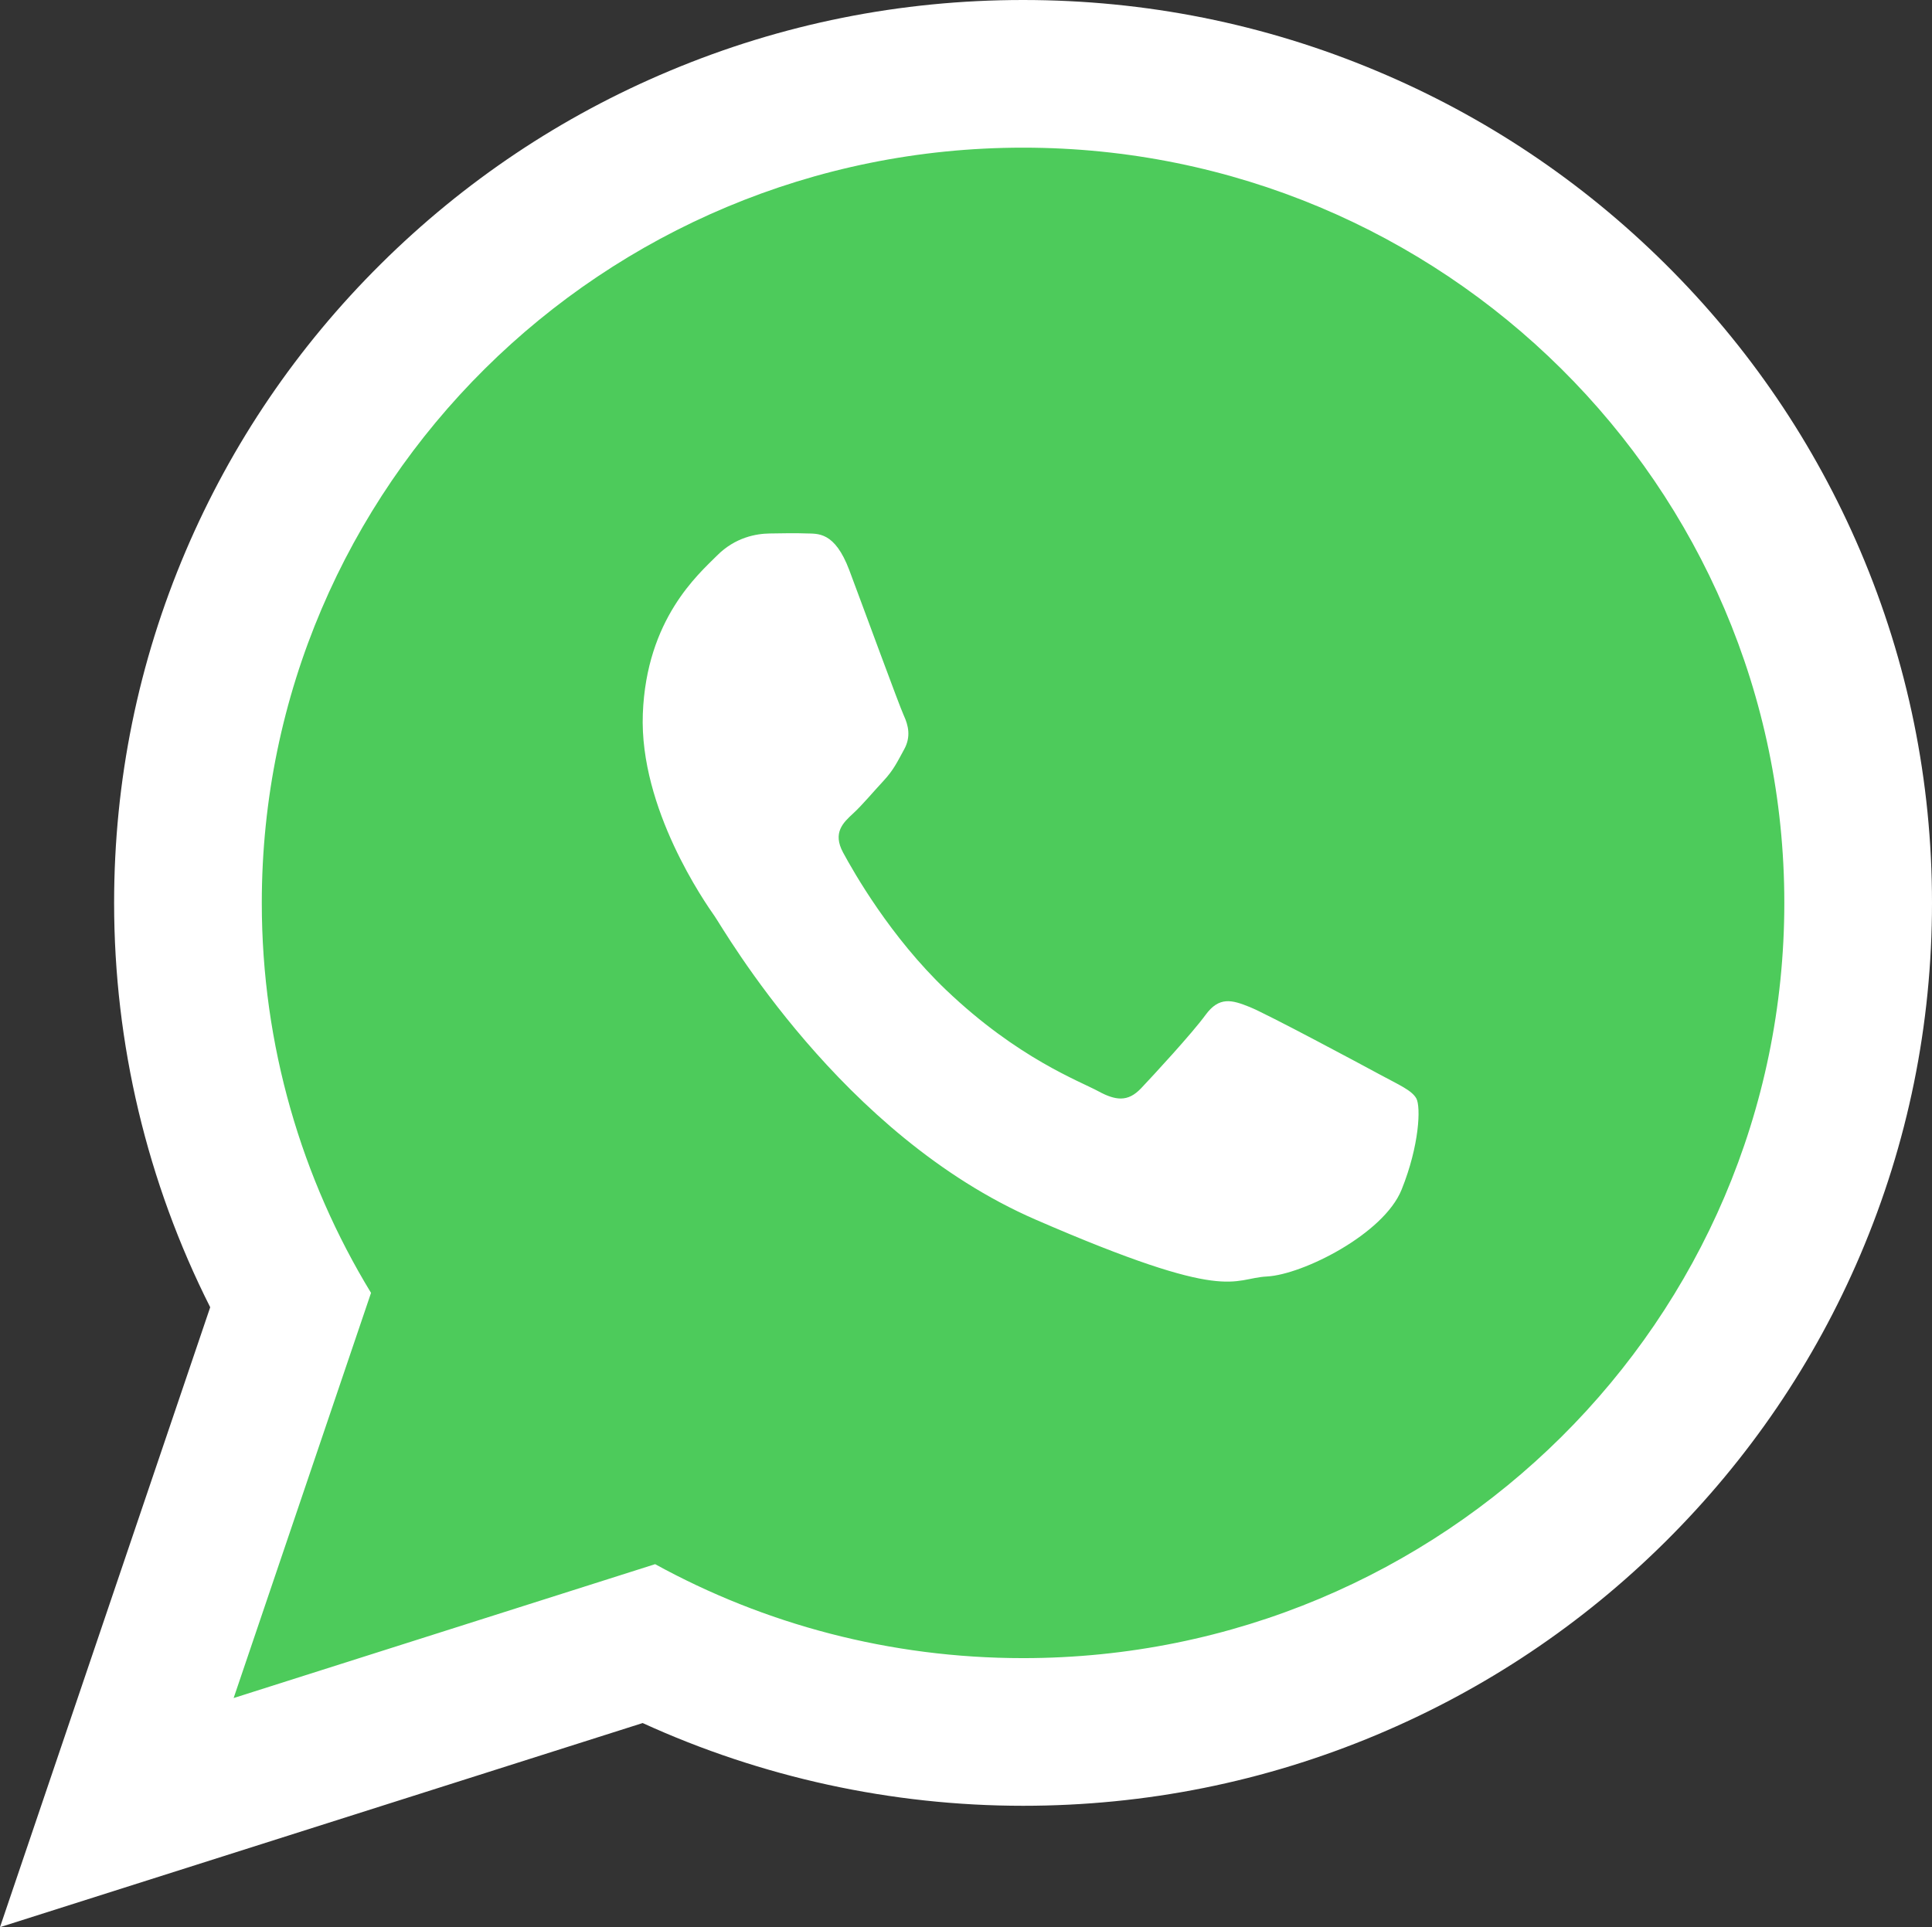
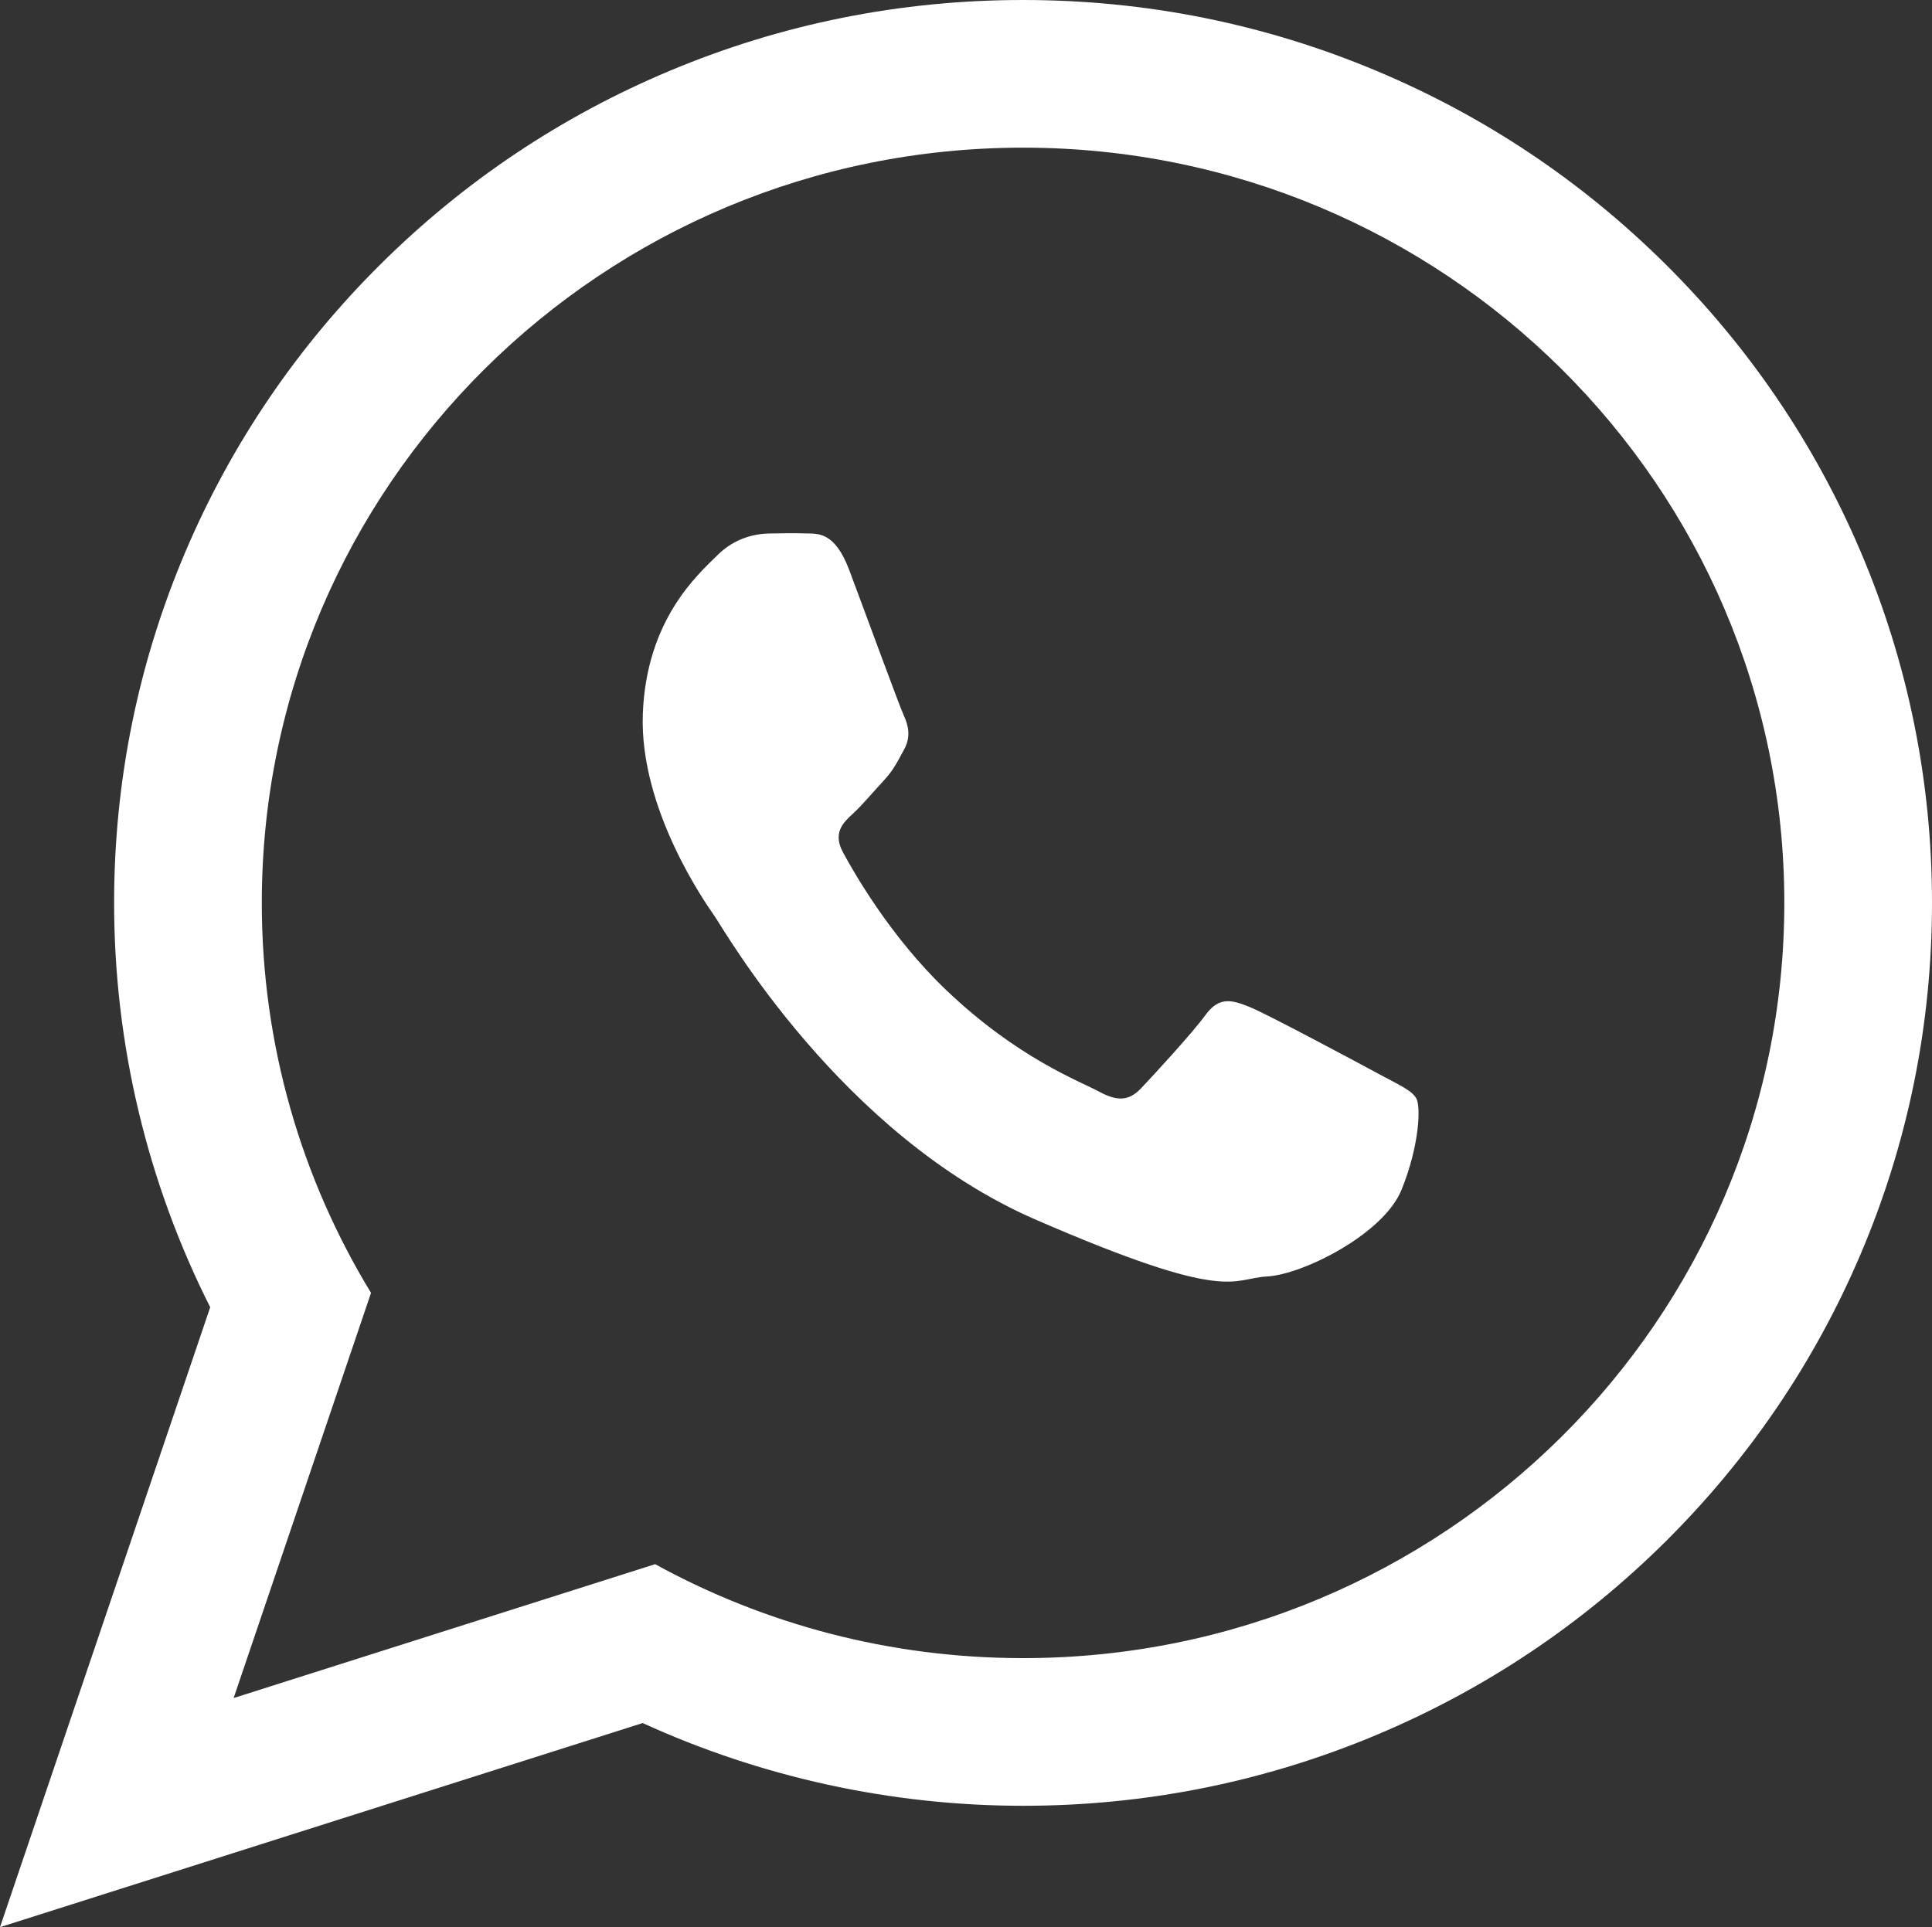
<svg xmlns="http://www.w3.org/2000/svg" width="39.246" height="39.155" viewBox="0 0 39.246 39.155">
  <rect x="0" y="0" width="39.246" height="39.155" fill="#333333" stroke="none" />
  <g id="whatsapp-icon" transform="translate(2.496 0.75)" fill="#4dcb5b">
-     <path d="M -0.123 36.078 L 0.829 33.268 L 3.402 25.681 C 2.039 23.21 1.322 20.43 1.322 17.594 C 1.322 15.32 1.771 13.112 2.657 11.033 C 3.513 9.027 4.736 7.226 6.295 5.679 C 7.852 4.134 9.666 2.92 11.686 2.073 C 13.777 1.195 15.998 0.75 18.286 0.75 C 20.574 0.75 22.794 1.195 24.886 2.073 C 26.906 2.92 28.72 4.134 30.277 5.679 C 31.836 7.226 33.059 9.027 33.915 11.033 C 34.801 13.112 35.25 15.32 35.25 17.594 C 35.25 19.869 34.801 22.076 33.915 24.155 C 33.059 26.161 31.836 27.963 30.277 29.509 C 28.72 31.055 26.906 32.268 24.886 33.116 C 22.794 33.994 20.574 34.439 18.286 34.439 C 15.64 34.439 13.022 33.822 10.67 32.649 L 2.704 35.18 L -0.123 36.078 Z M 20.11 23.063 C 21.643 23.685 22.219 23.789 22.433 23.789 C 22.475 23.789 22.502 23.785 22.61 23.763 C 22.742 23.736 22.922 23.7 23.15 23.687 C 23.516 23.638 24.41 23.141 24.59 22.845 C 24.661 22.666 24.711 22.502 24.746 22.361 C 24.204 22.067 23.303 21.59 22.754 21.31 C 22.31 21.824 21.781 22.384 21.774 22.392 C 21.241 22.952 20.662 23.069 20.27 23.069 C 20.217 23.069 20.164 23.067 20.11 23.063 Z M 13.138 11.591 C 13.136 11.592 13.134 11.594 13.131 11.597 C 13.102 11.626 13.071 11.656 13.038 11.689 C 12.69 12.031 12.107 12.603 12.061 13.811 C 12.025 14.781 12.561 15.959 13.117 16.808 C 12.995 16.371 13.019 15.925 13.191 15.514 C 13.371 15.085 13.661 14.818 13.819 14.674 C 13.887 14.612 14.015 14.468 14.119 14.352 C 14.195 14.266 14.274 14.178 14.355 14.091 C 14.359 14.087 14.362 14.083 14.365 14.08 C 14.253 13.786 14.066 13.284 13.745 12.417 C 13.632 12.113 13.524 11.821 13.435 11.584 C 13.37 11.585 13.301 11.586 13.225 11.588 L 13.162 11.589 C 13.15 11.589 13.142 11.59 13.138 11.591 Z" stroke="none" />
    <path d="M 18.286 2.25 C 9.746 2.25 2.822 9.12 2.822 17.594 C 2.822 20.493 3.633 23.205 5.041 25.518 L 2.25 33.75 L 10.812 31.03 C 13.027 32.246 15.575 32.939 18.286 32.939 C 26.827 32.939 33.75 26.068 33.75 17.594 C 33.75 9.12 26.827 2.25 18.286 2.25 M 20.27 21.569 C 20.423 21.569 20.552 21.499 20.684 21.361 C 20.923 21.108 21.713 20.254 21.992 19.872 C 22.27 19.49 22.53 19.565 22.888 19.709 C 23.245 19.853 25.149 20.873 25.536 21.083 C 25.924 21.293 26.183 21.402 26.275 21.568 C 26.368 21.736 26.339 22.52 25.975 23.422 C 25.611 24.324 23.966 25.147 23.24 25.185 C 22.515 25.223 22.494 25.747 18.54 24.029 C 14.587 22.311 12.209 18.134 12.021 17.865 C 11.833 17.597 10.49 15.682 10.562 13.755 C 10.635 11.827 11.69 10.918 12.067 10.54 C 12.443 10.161 12.875 10.093 13.138 10.089 C 13.449 10.084 13.651 10.08 13.882 10.088 C 14.112 10.097 14.458 10.04 14.757 10.836 C 15.056 11.632 15.772 13.589 15.864 13.788 C 15.956 13.988 16.012 14.219 15.871 14.475 C 15.73 14.732 15.657 14.893 15.452 15.114 C 15.246 15.335 15.018 15.609 14.834 15.778 C 14.629 15.966 14.414 16.17 14.63 16.571 C 14.846 16.971 15.59 18.283 16.724 19.365 C 18.181 20.755 19.438 21.216 19.824 21.426 C 20 21.522 20.143 21.569 20.27 21.569 M 18.286 -0.75 C 20.774 -0.75 23.19 -0.266 25.466 0.69 C 27.665 1.612 29.639 2.933 31.334 4.615 C 33.03 6.298 34.363 8.26 35.295 10.445 C 36.26 12.711 36.75 15.116 36.75 17.594 C 36.75 20.072 36.26 22.478 35.295 24.743 C 34.363 26.929 33.03 28.89 31.334 30.574 C 29.639 32.256 27.665 33.576 25.466 34.499 C 23.19 35.454 20.774 35.939 18.286 35.939 C 15.616 35.939 12.971 35.361 10.559 34.258 L -2.496 38.405 L 1.774 25.81 C 0.493 23.27 -0.178 20.458 -0.178 17.594 C -0.178 15.116 0.312 12.711 1.277 10.445 C 2.209 8.26 3.542 6.298 5.238 4.615 C 6.933 2.933 8.907 1.612 11.106 0.69 C 13.382 -0.266 15.797 -0.75 18.286 -0.75 Z" stroke="none" fill="#fff" />
  </g>
</svg>